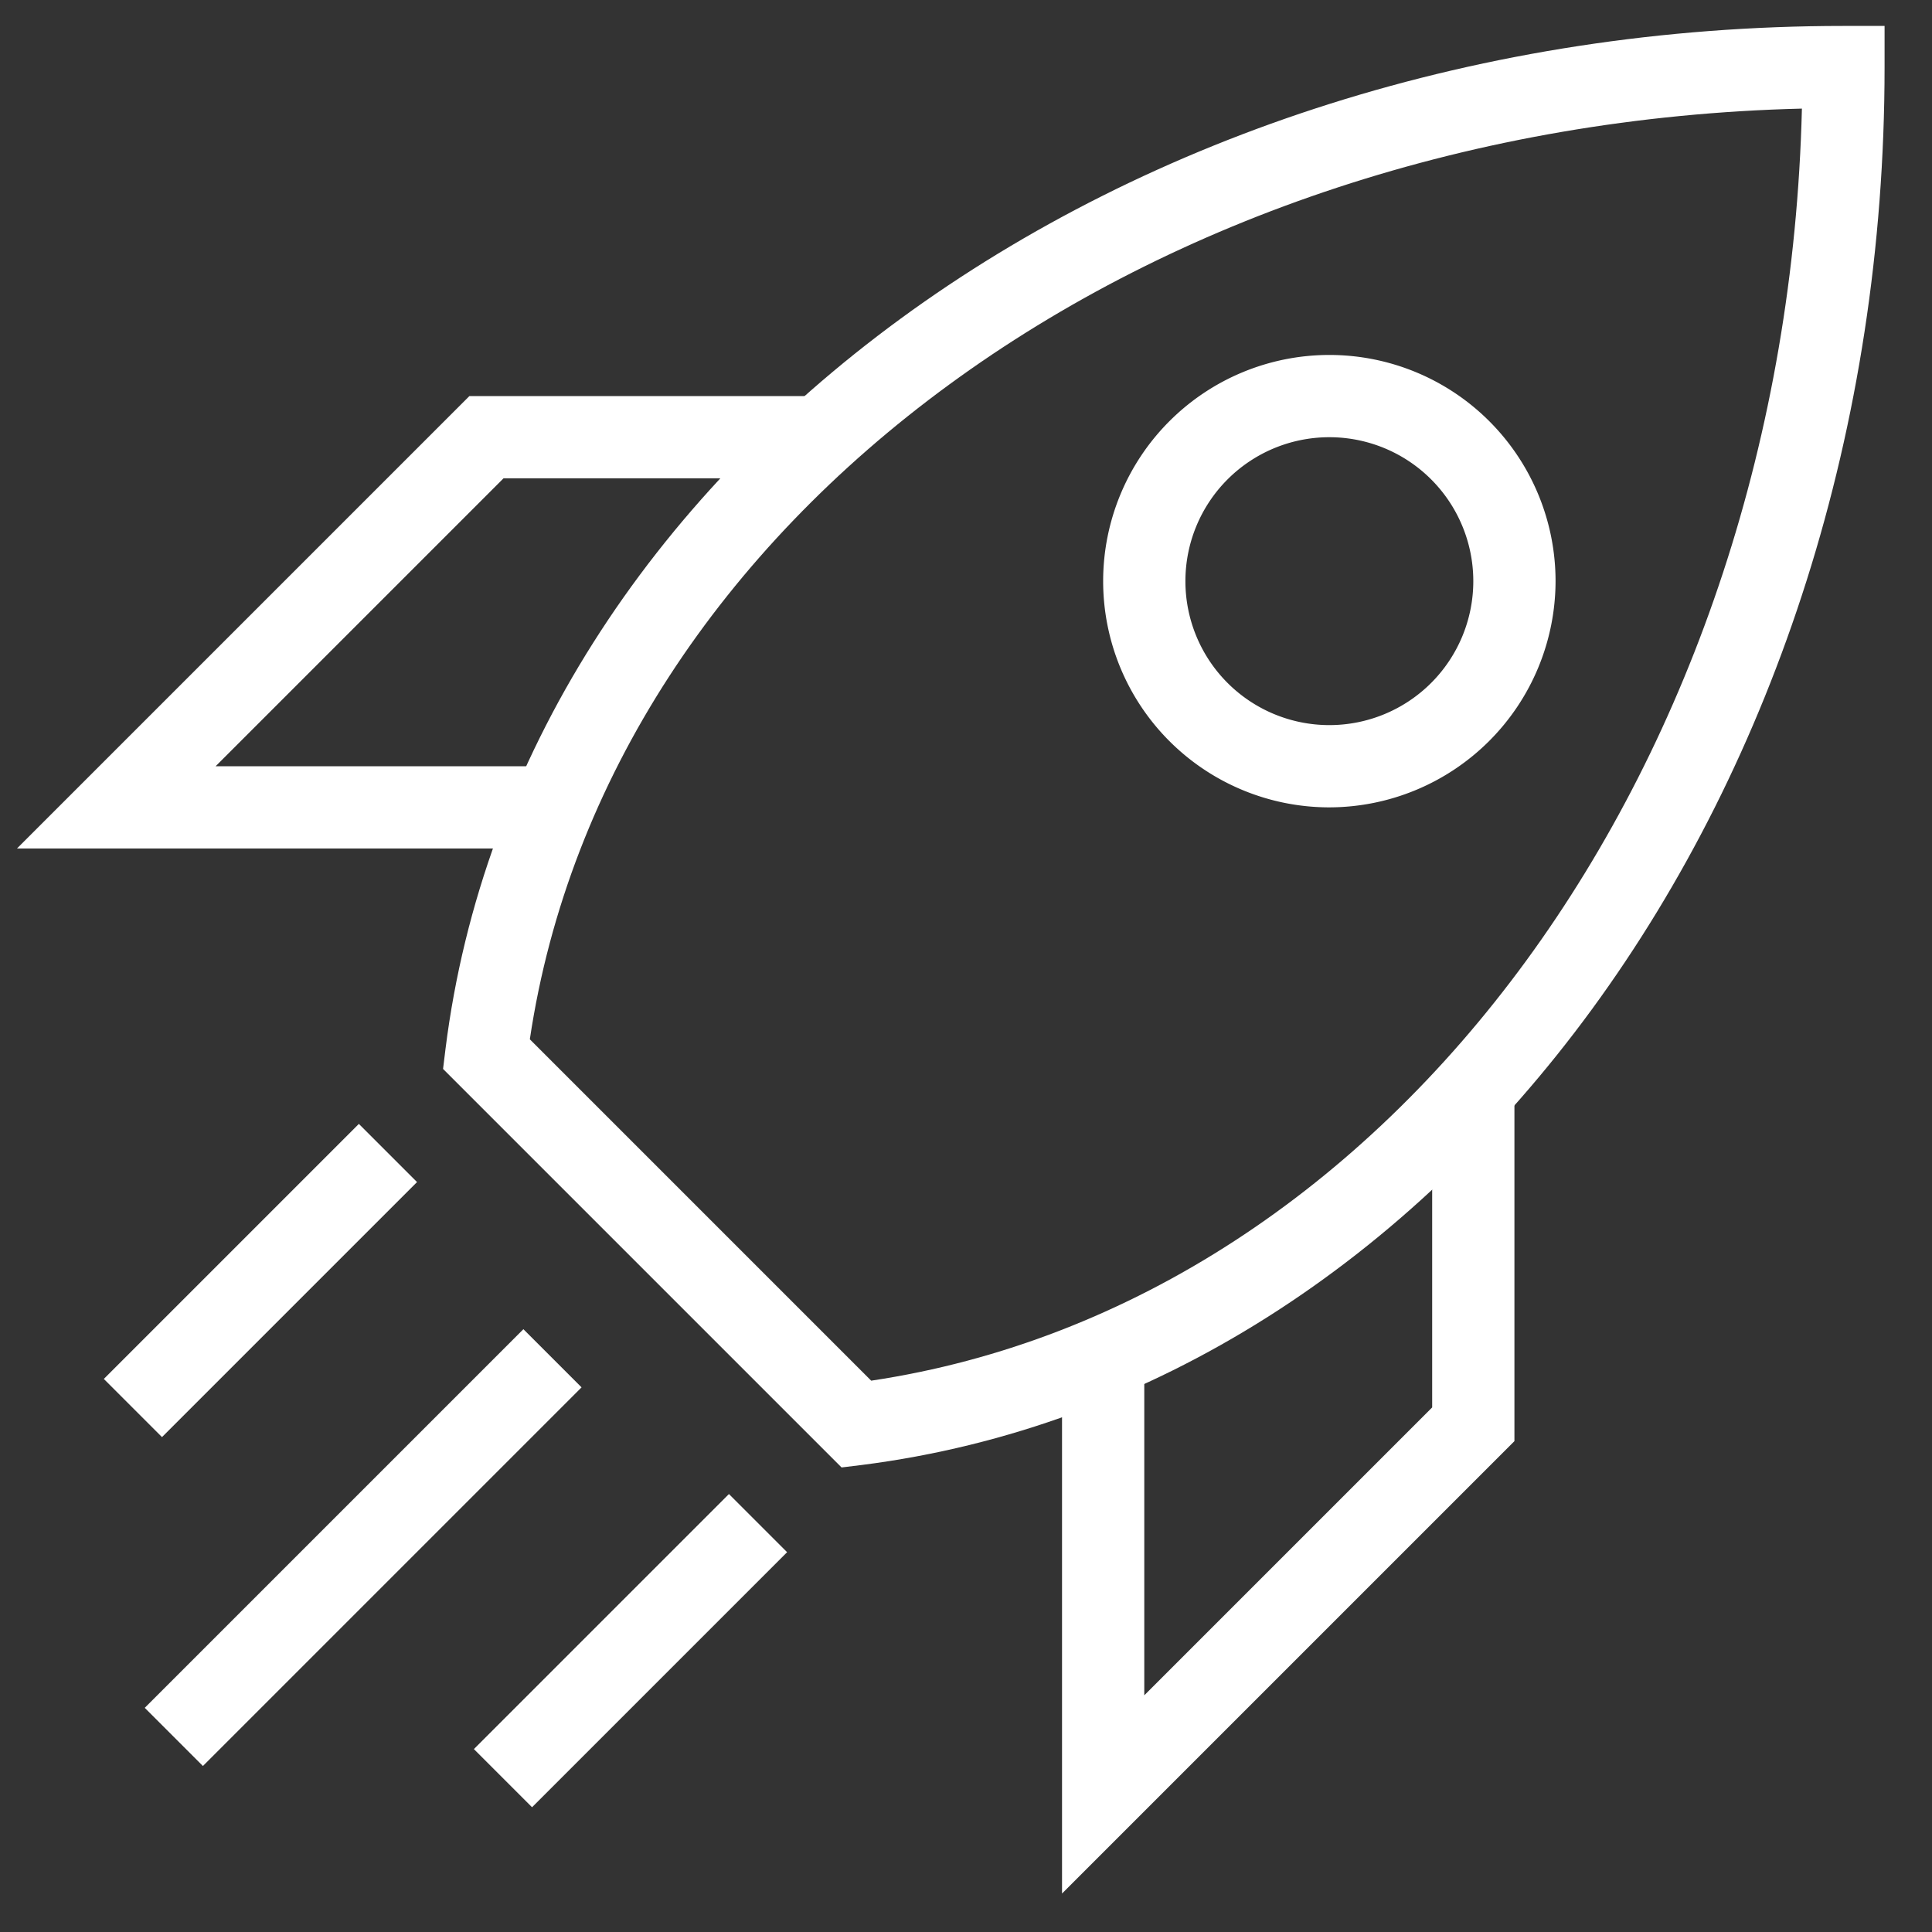
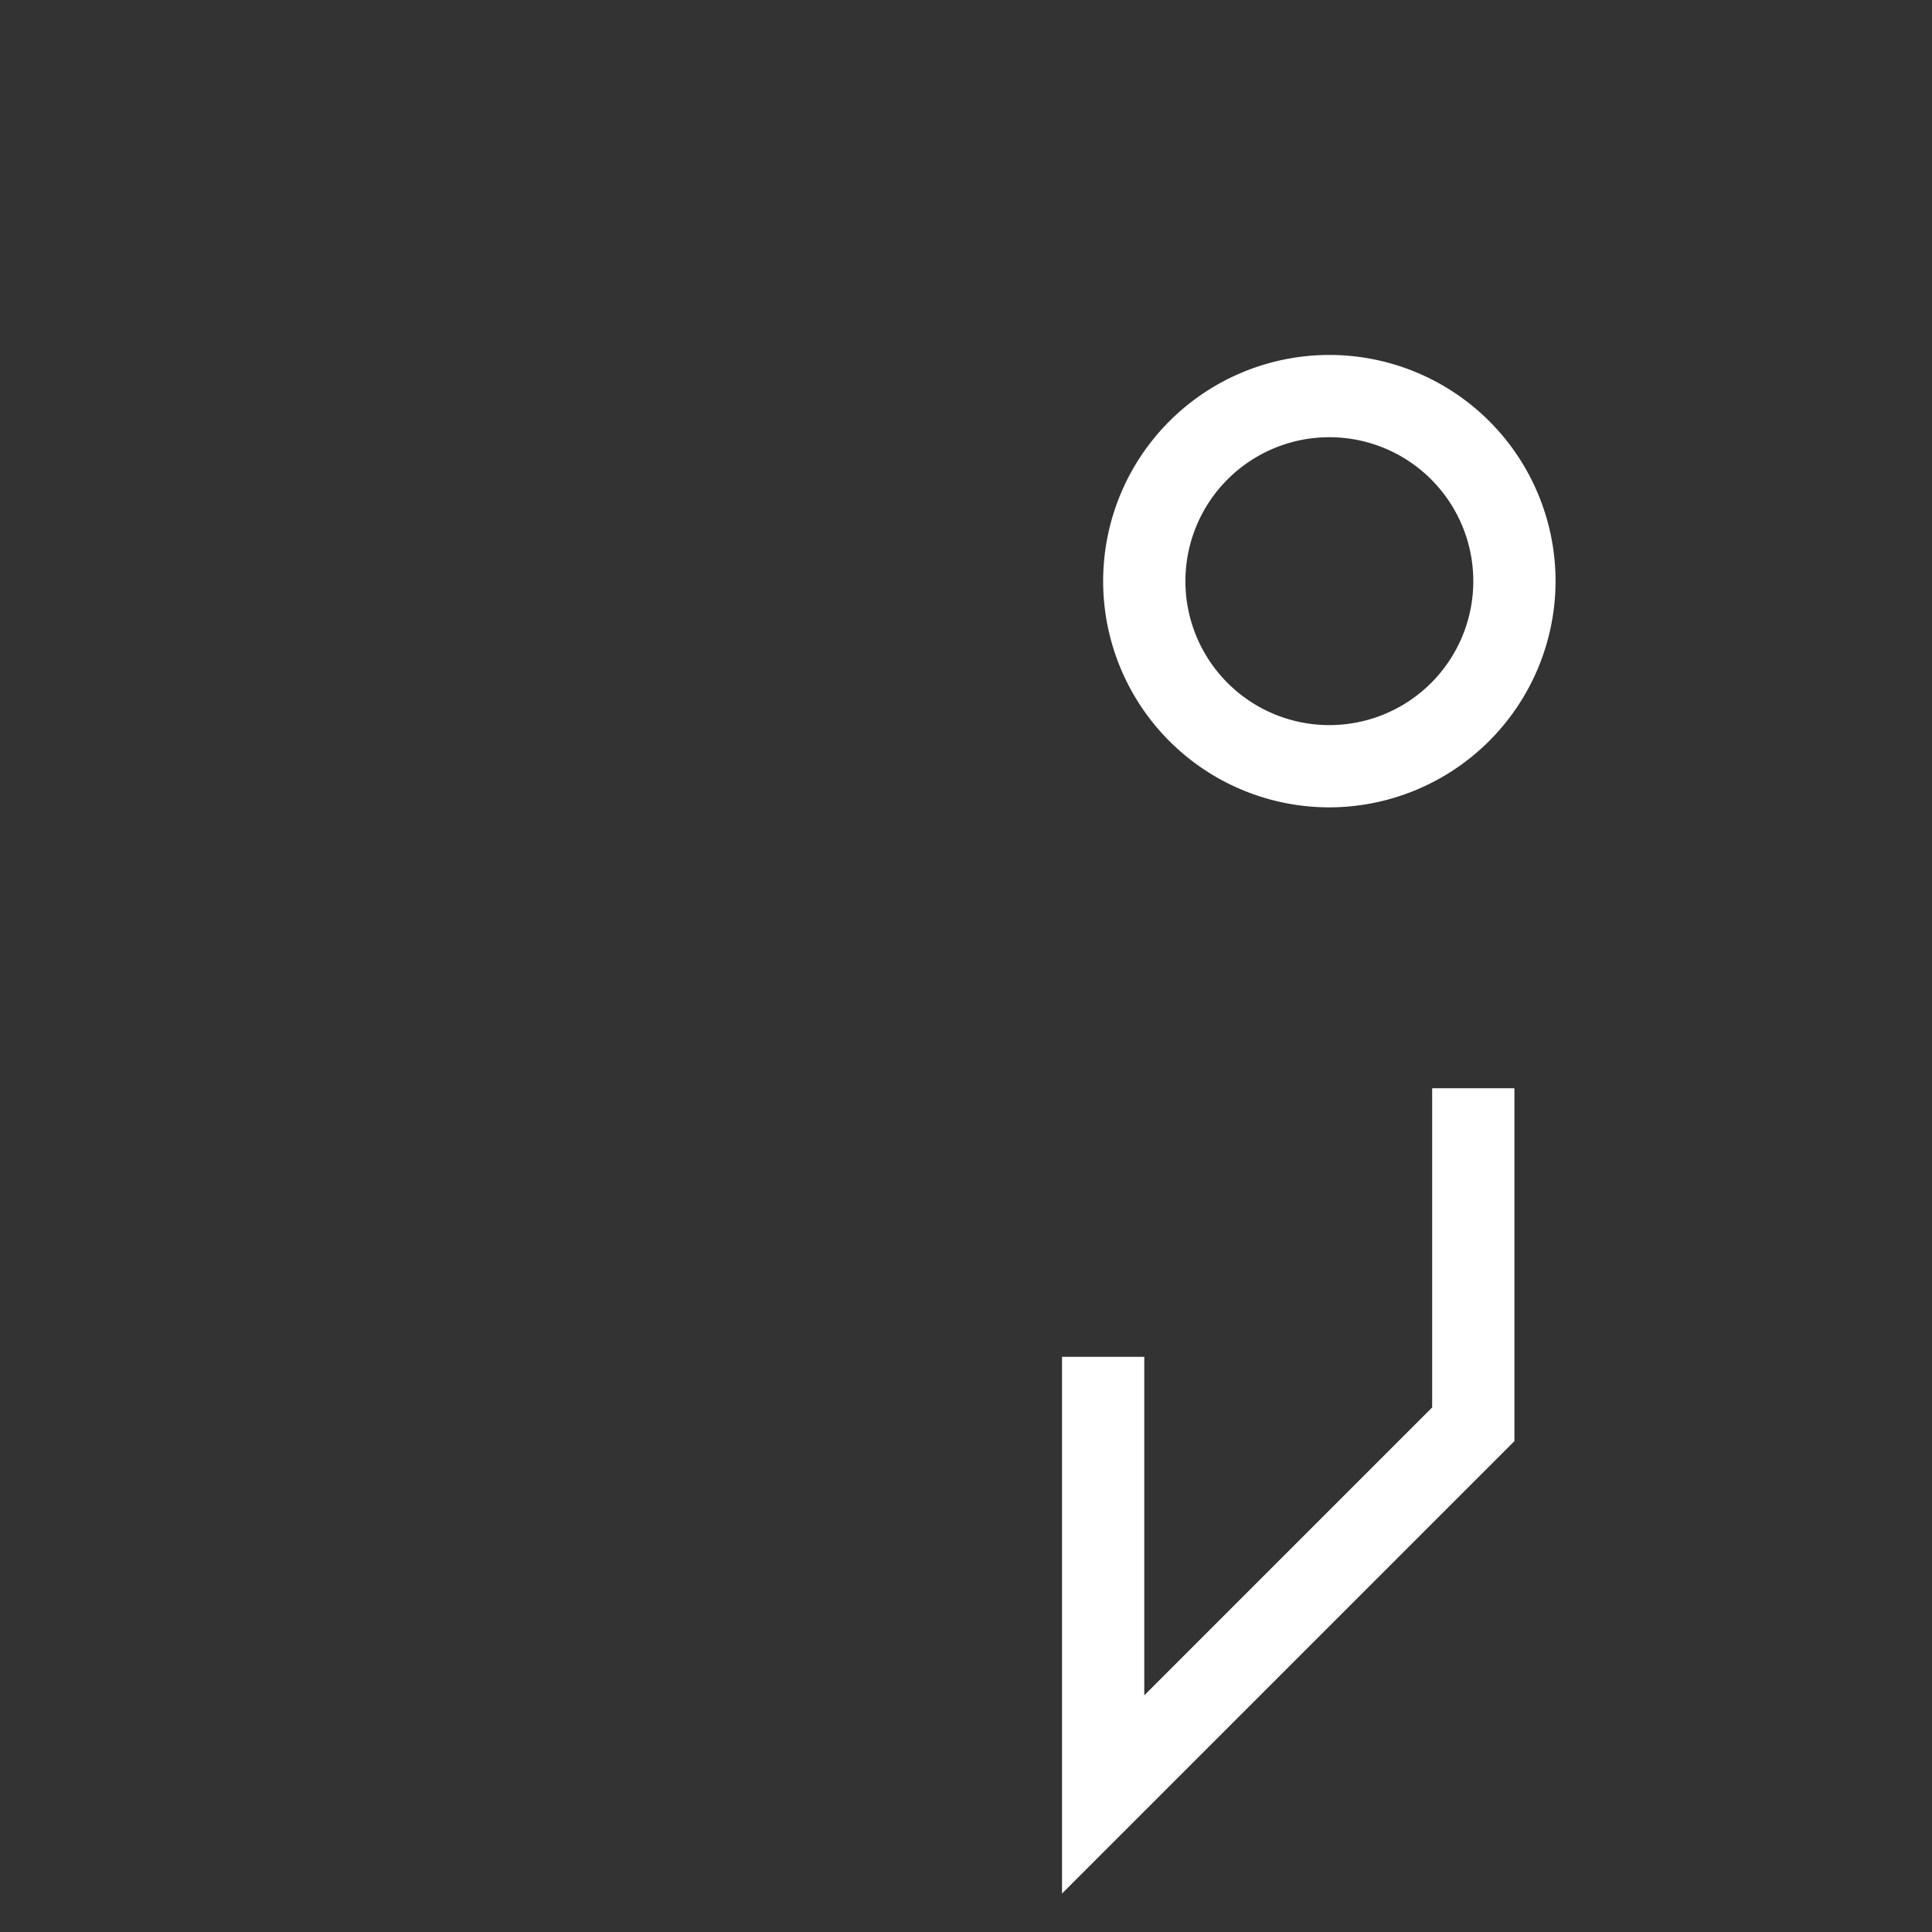
<svg xmlns="http://www.w3.org/2000/svg" width="80" height="80" viewBox="0 0 80 80">
  <rect x="0" y="0" width="80" height="80" fill="#333333" stroke="none" />
  <g id="Group_352" data-name="Group 352" transform="matrix(1.703,0,0,1.703,-2179.137,-9983.615)">
    <g id="Ñëîé_1" data-name="Ñëîé 1" transform="translate(1280,5863)">
      <g id="Group_284" data-name="Group 284">
        <path id="Path_630" data-name="Path 630" d="m 31.91,19 a 5.5,5.5 0 1 1 5.5,-5.5 5.51,5.51 0 0 1 -5.5,5.5 z m 0,-9 a 3.5,3.5 0 1 0 3.5,3.5 3.5,3.5 0 0 0 -3.5,-3.5 z" fill="#ffffff" />
-         <rect id="Rectangle_264" data-name="Rectangle 264" width="13.02" height="2" transform="rotate(-45,50.918,16.697)" fill="#ffffff" x="0" y="0" />
-         <rect id="Rectangle_265" data-name="Rectangle 265" width="8.77" height="2" transform="rotate(-45,40.767,13.9)" fill="#ffffff" x="0" y="0" />
-         <rect id="Rectangle_266" data-name="Rectangle 266" width="8.77" height="2" transform="rotate(-45,56.13,7.538)" fill="#ffffff" x="0" y="0" />
        <path id="Path_631" data-name="Path 631" d="M 25.41,45.41 V 32.36 h 2 v 8.23 l 7,-7 v -7.76 h 2 v 8.58 z" fill="#ffffff" />
-         <path id="Path_632" data-name="Path 632" d="M 13.05,20 H 0 L 11,9 h 8.57 v 2 h -7.74 l -7,7 h 8.22 z" fill="#ffffff" />
-         <path id="Path_633" data-name="Path 633" d="m 20.05,35.05 -9.69,-9.69 0.06,-0.49 C 12.2,10.69 26.82,0 44.41,0 h 1 v 1 c 0,17.58 -10.69,32.19 -24.87,33.99 z m -7.58,-10.41 8.3,8.3 C 33.45,31.04 43.01,17.93 43.4,2.01 27.46,2.4 14.36,11.97 12.47,24.64 Z" fill="#ffffff" />
      </g>
    </g>
  </g>
</svg>